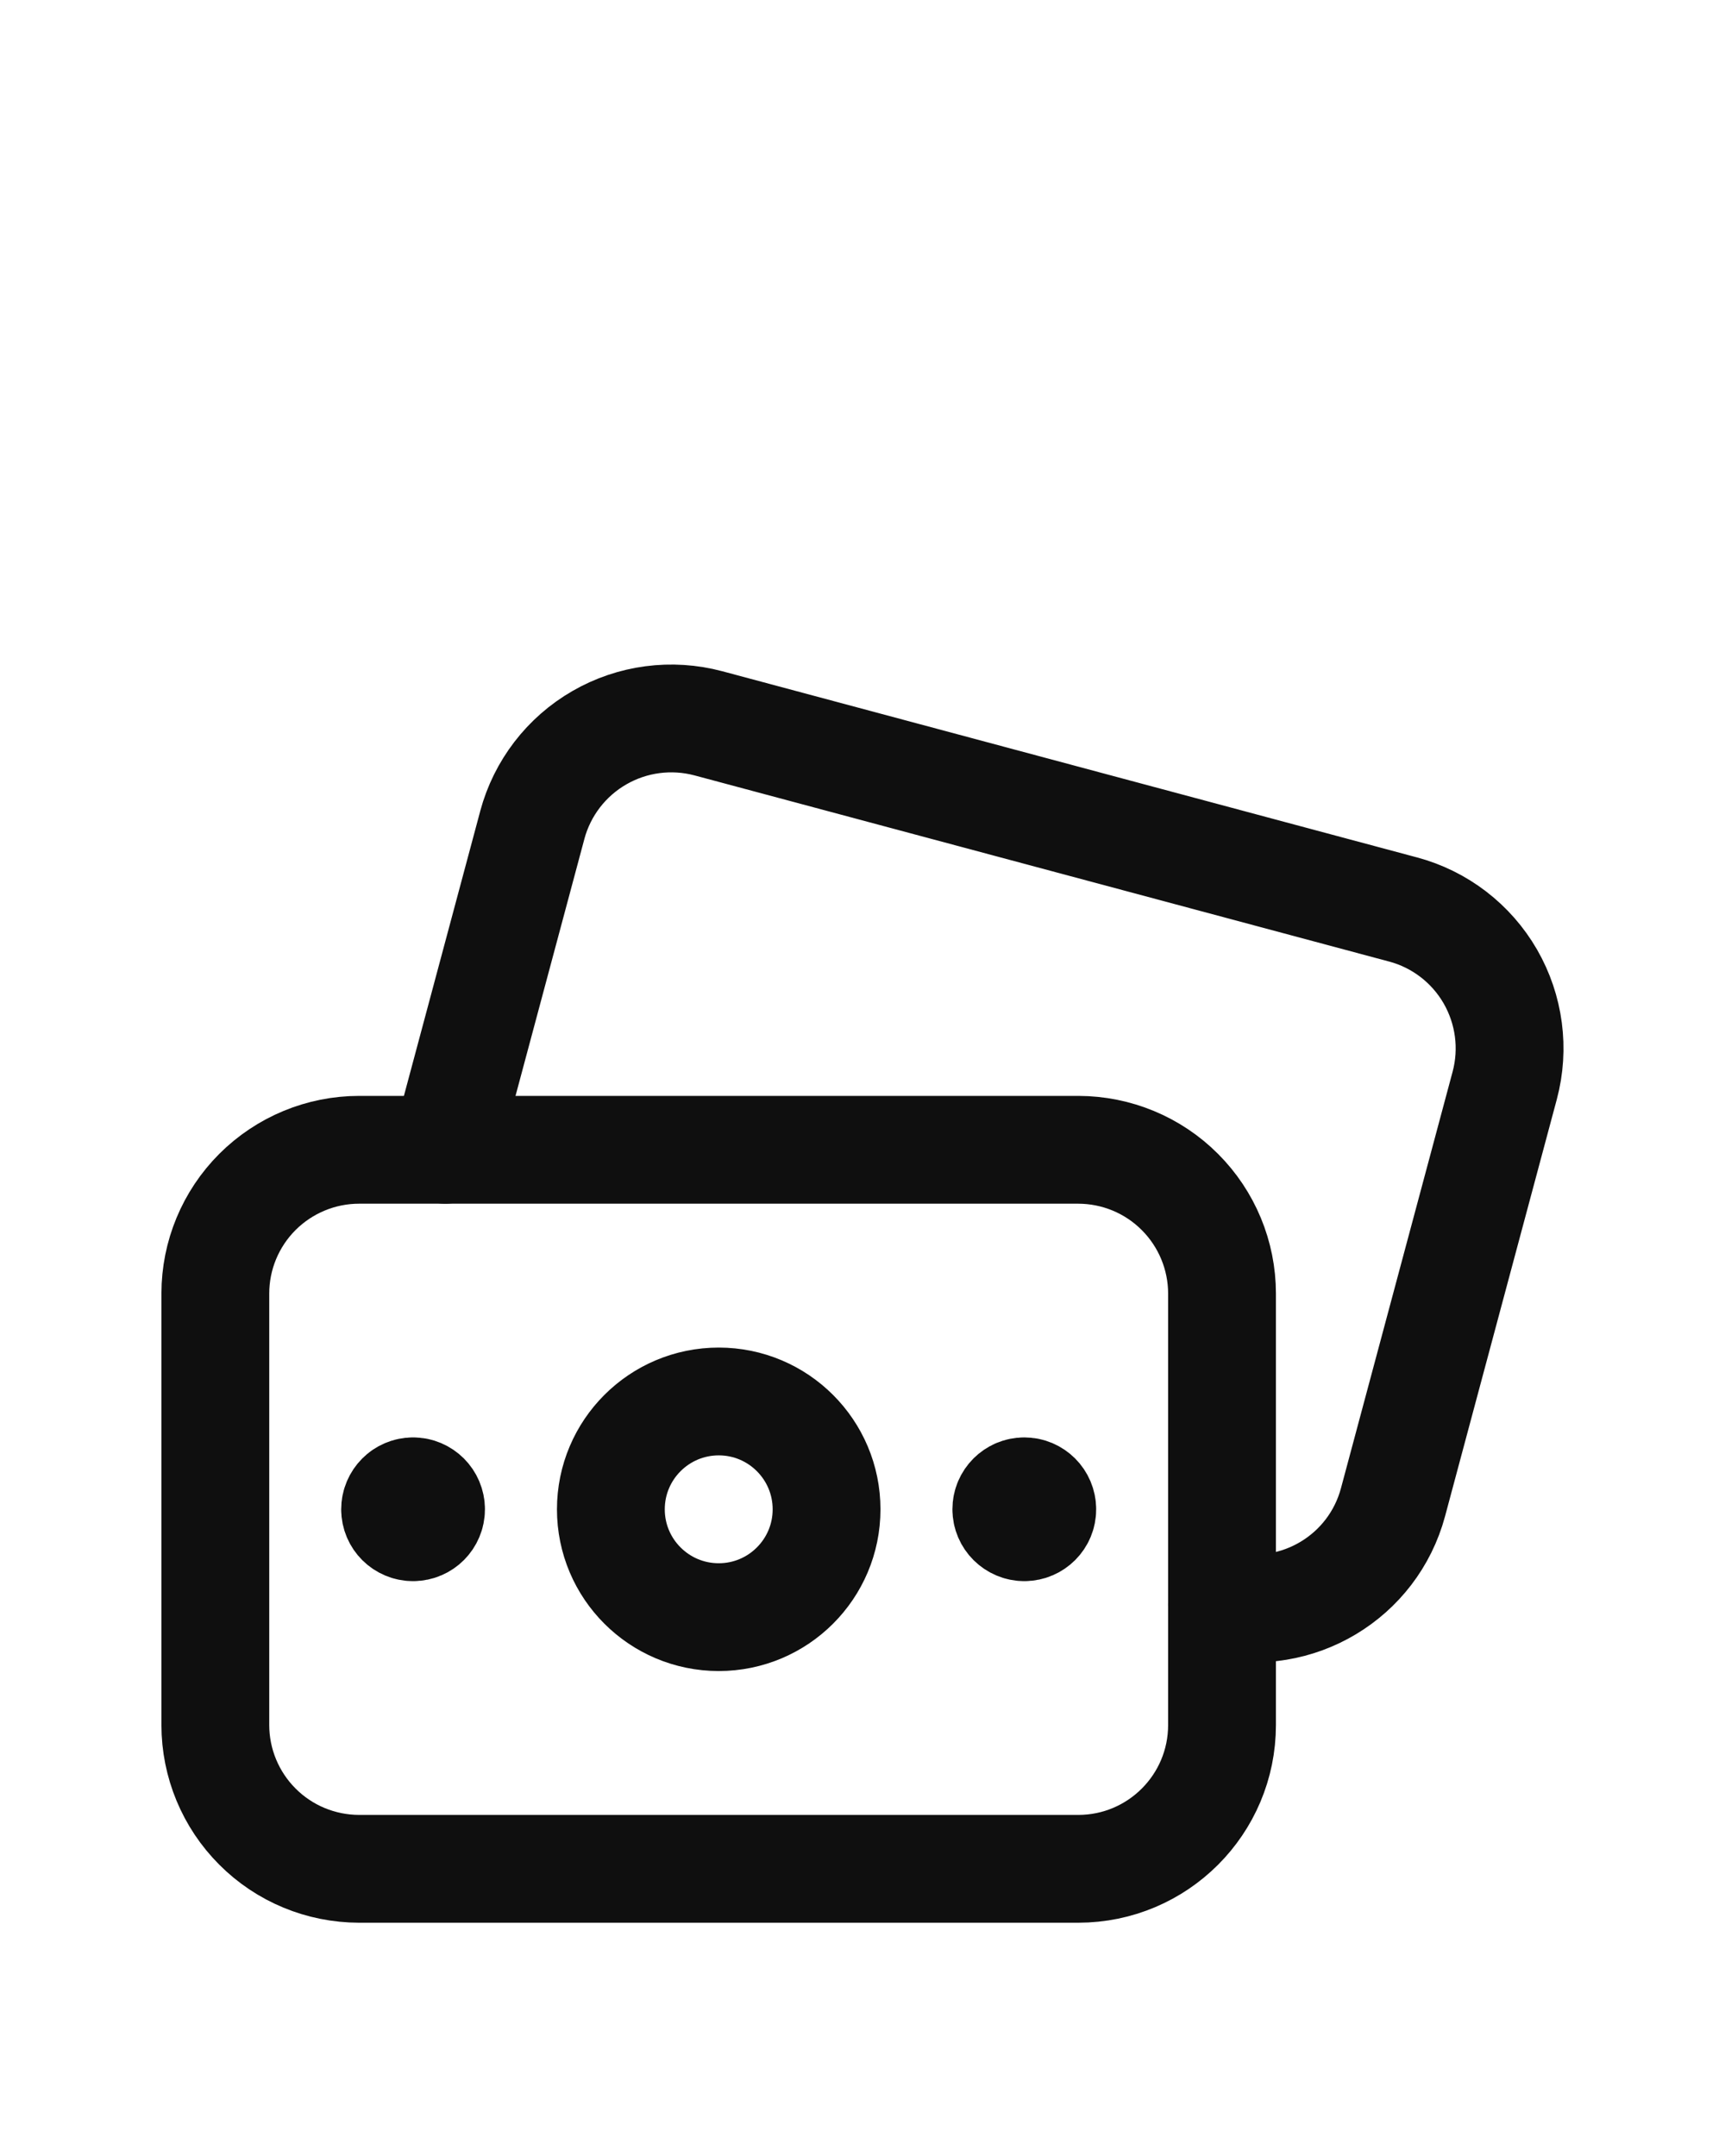
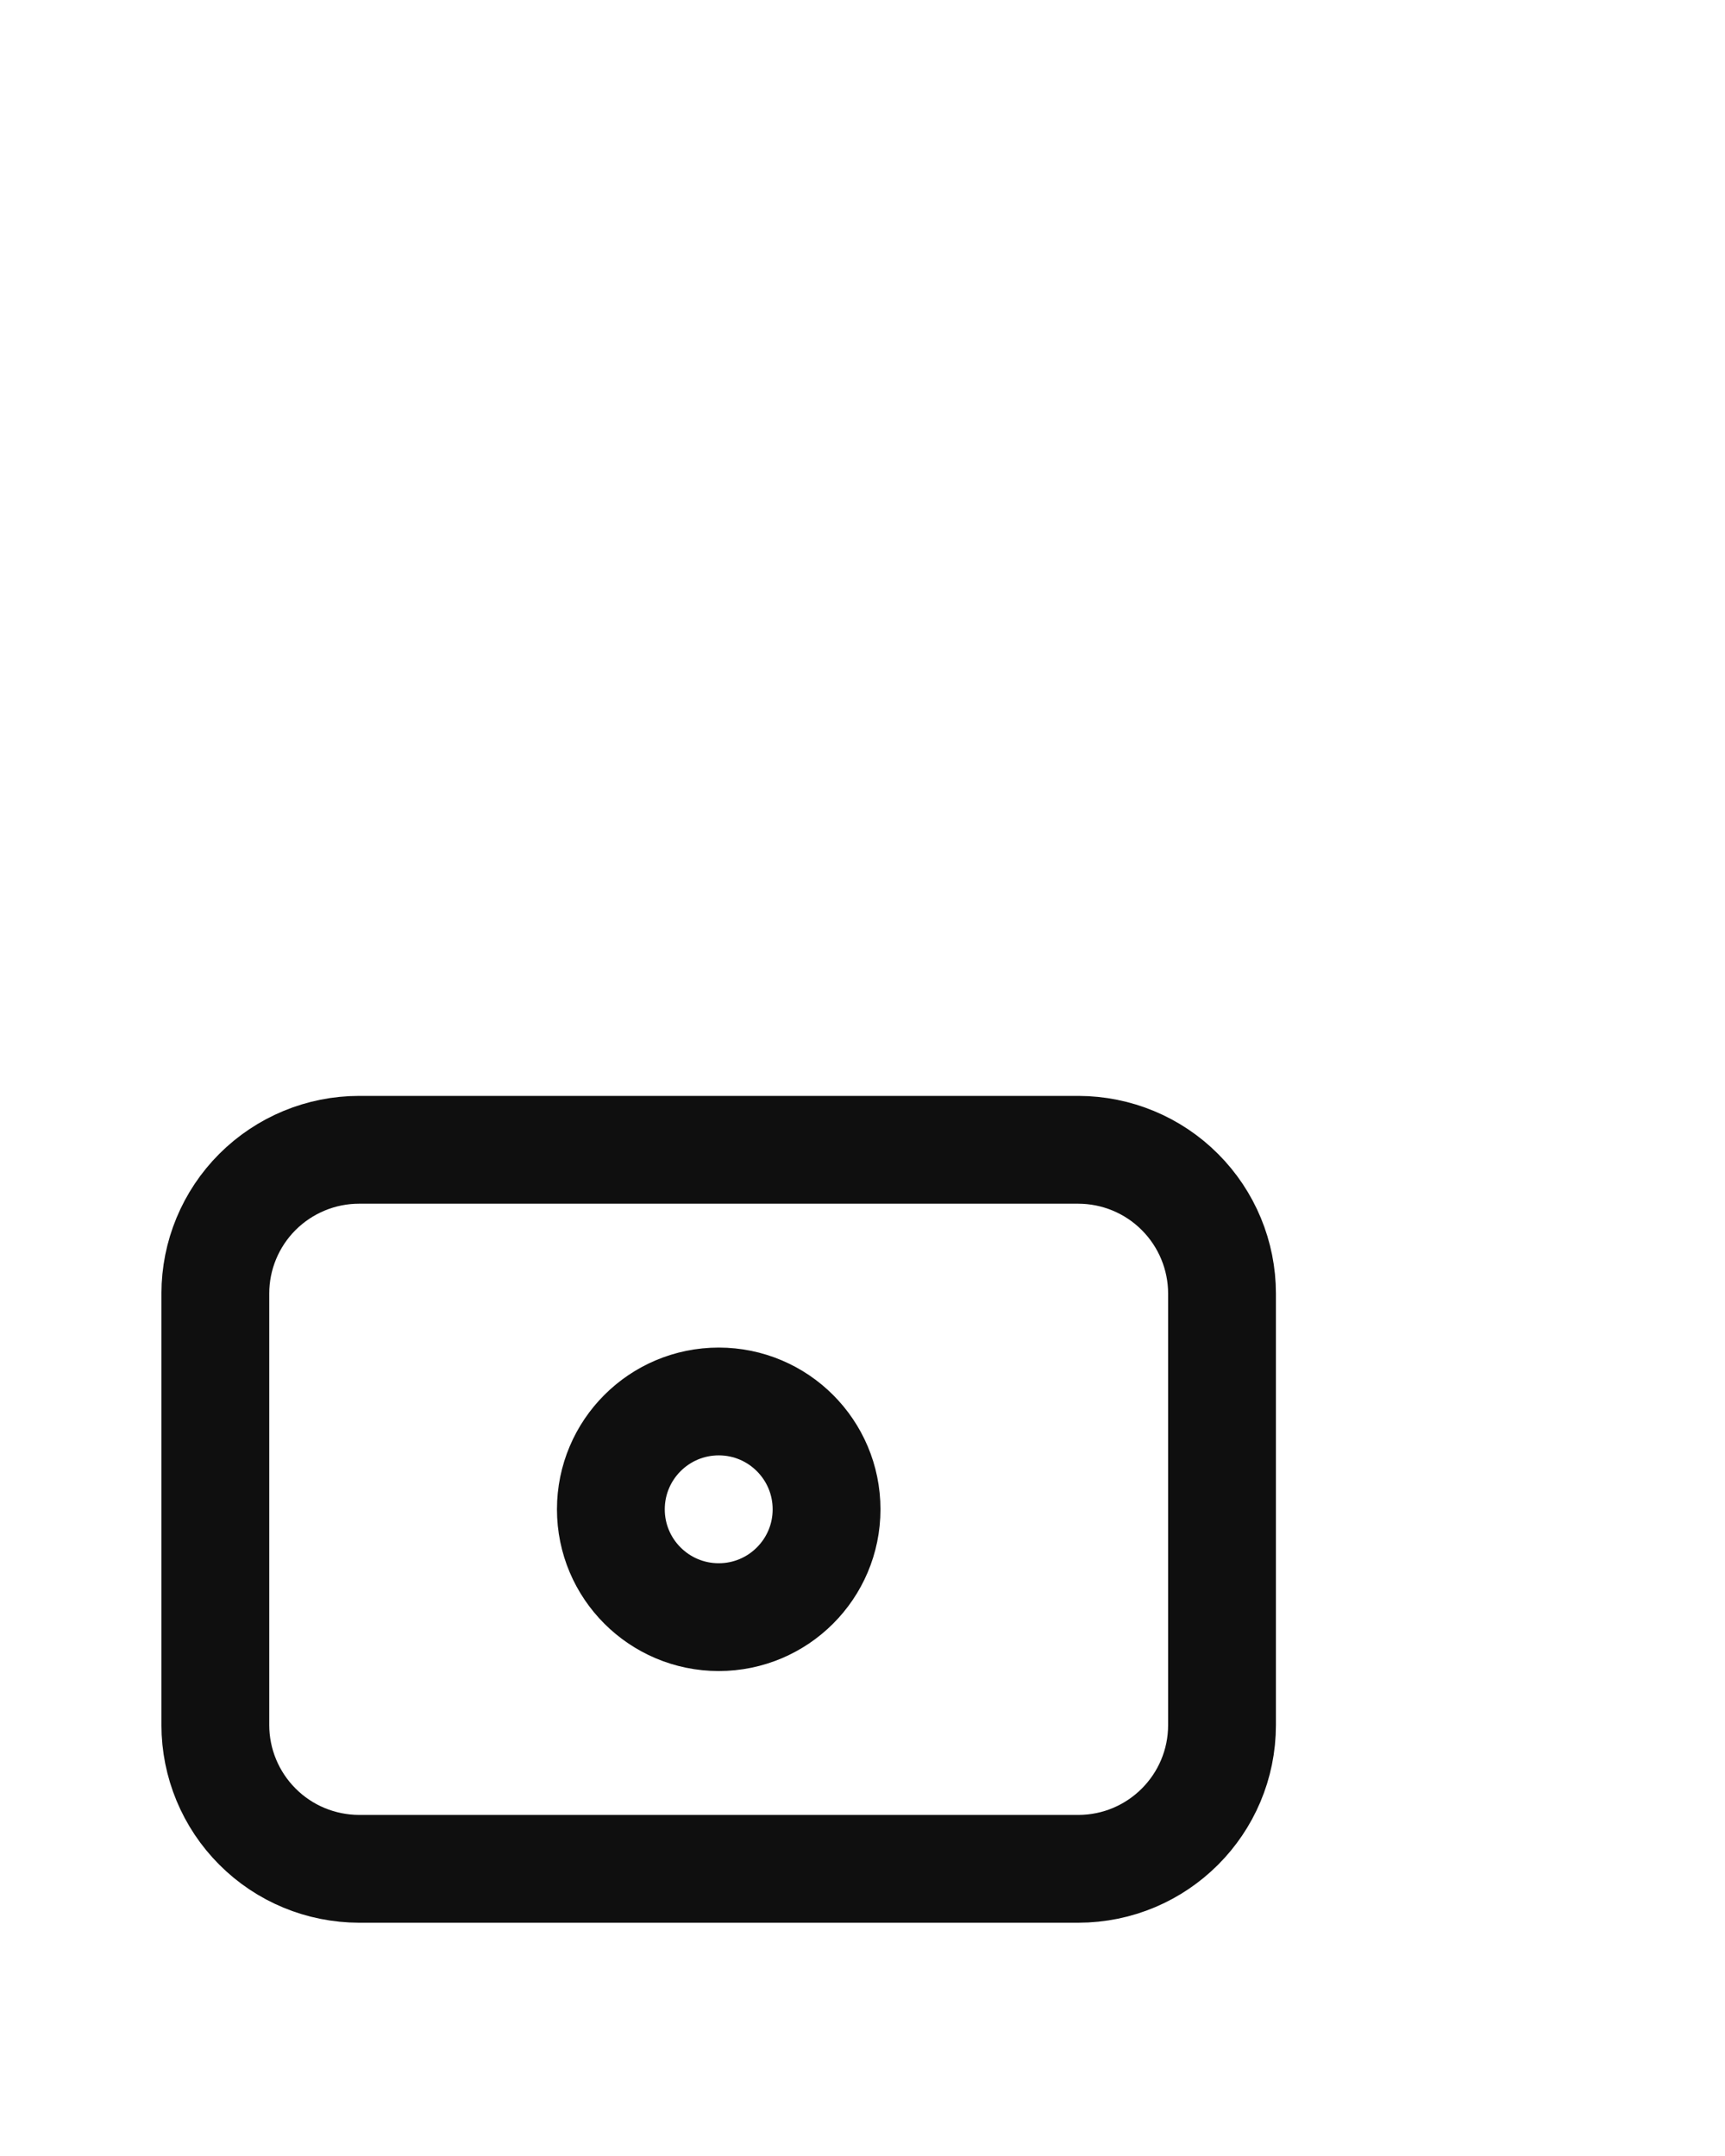
<svg xmlns="http://www.w3.org/2000/svg" width="24" height="30" viewBox="0 0 24 30" fill="none">
-   <path d="M5.747 20.751C5.609 20.751 5.497 20.864 5.497 21.002C5.497 21.14 5.609 21.251 5.747 21.251C5.886 21.251 5.997 21.139 5.997 21.001C5.997 20.863 5.885 20.751 5.747 20.751" stroke="#0F0F0F" stroke-width="1.5" stroke-linecap="round" stroke-linejoin="round" />
  <path d="M10 19.501C10.828 19.501 11.5 20.173 11.5 21.002C11.5 21.83 10.828 22.502 10 22.502C9.171 22.502 8.499 21.83 8.499 21.002C8.499 20.173 9.171 19.501 10 19.501" stroke="#0F0F0F" stroke-width="1.5" stroke-linecap="round" stroke-linejoin="round" />
  <path fill-rule="evenodd" clip-rule="evenodd" d="M17.002 18V24.003C17.002 25.108 16.106 26.004 15.001 26.004H4.996C4.465 26.003 3.957 25.793 3.582 25.417C3.207 25.042 2.996 24.533 2.996 24.003V17.999C2.996 17.469 3.207 16.96 3.582 16.585C3.958 16.21 4.466 15.999 4.997 15.999H15.002C15.533 16 16.041 16.21 16.416 16.586C16.791 16.961 17.002 17.47 17.002 18Z" stroke="#0F0F0F" stroke-width="1.5" stroke-linecap="round" stroke-linejoin="round" />
-   <path d="M14.252 21.251C14.39 21.251 14.502 21.139 14.501 21.001C14.501 20.863 14.389 20.751 14.251 20.751C14.113 20.751 14.001 20.863 14.001 21.001C14.001 21.139 14.114 21.251 14.252 21.251" stroke="#0F0F0F" stroke-width="1.5" stroke-linecap="round" stroke-linejoin="round" />
-   <path d="M6.195 15.999L7.406 11.48L7.406 11.479C7.544 10.967 7.879 10.53 8.339 10.265C8.798 10 9.344 9.928 9.857 10.065L19.52 12.655L19.521 12.655C20.033 12.792 20.47 13.128 20.735 13.587C21 14.047 21.072 14.593 20.935 15.105L19.381 20.903C19.102 21.942 18.05 22.572 17.002 22.329" stroke="#0F0F0F" stroke-width="1.5" stroke-linecap="round" stroke-linejoin="round" />
</svg>